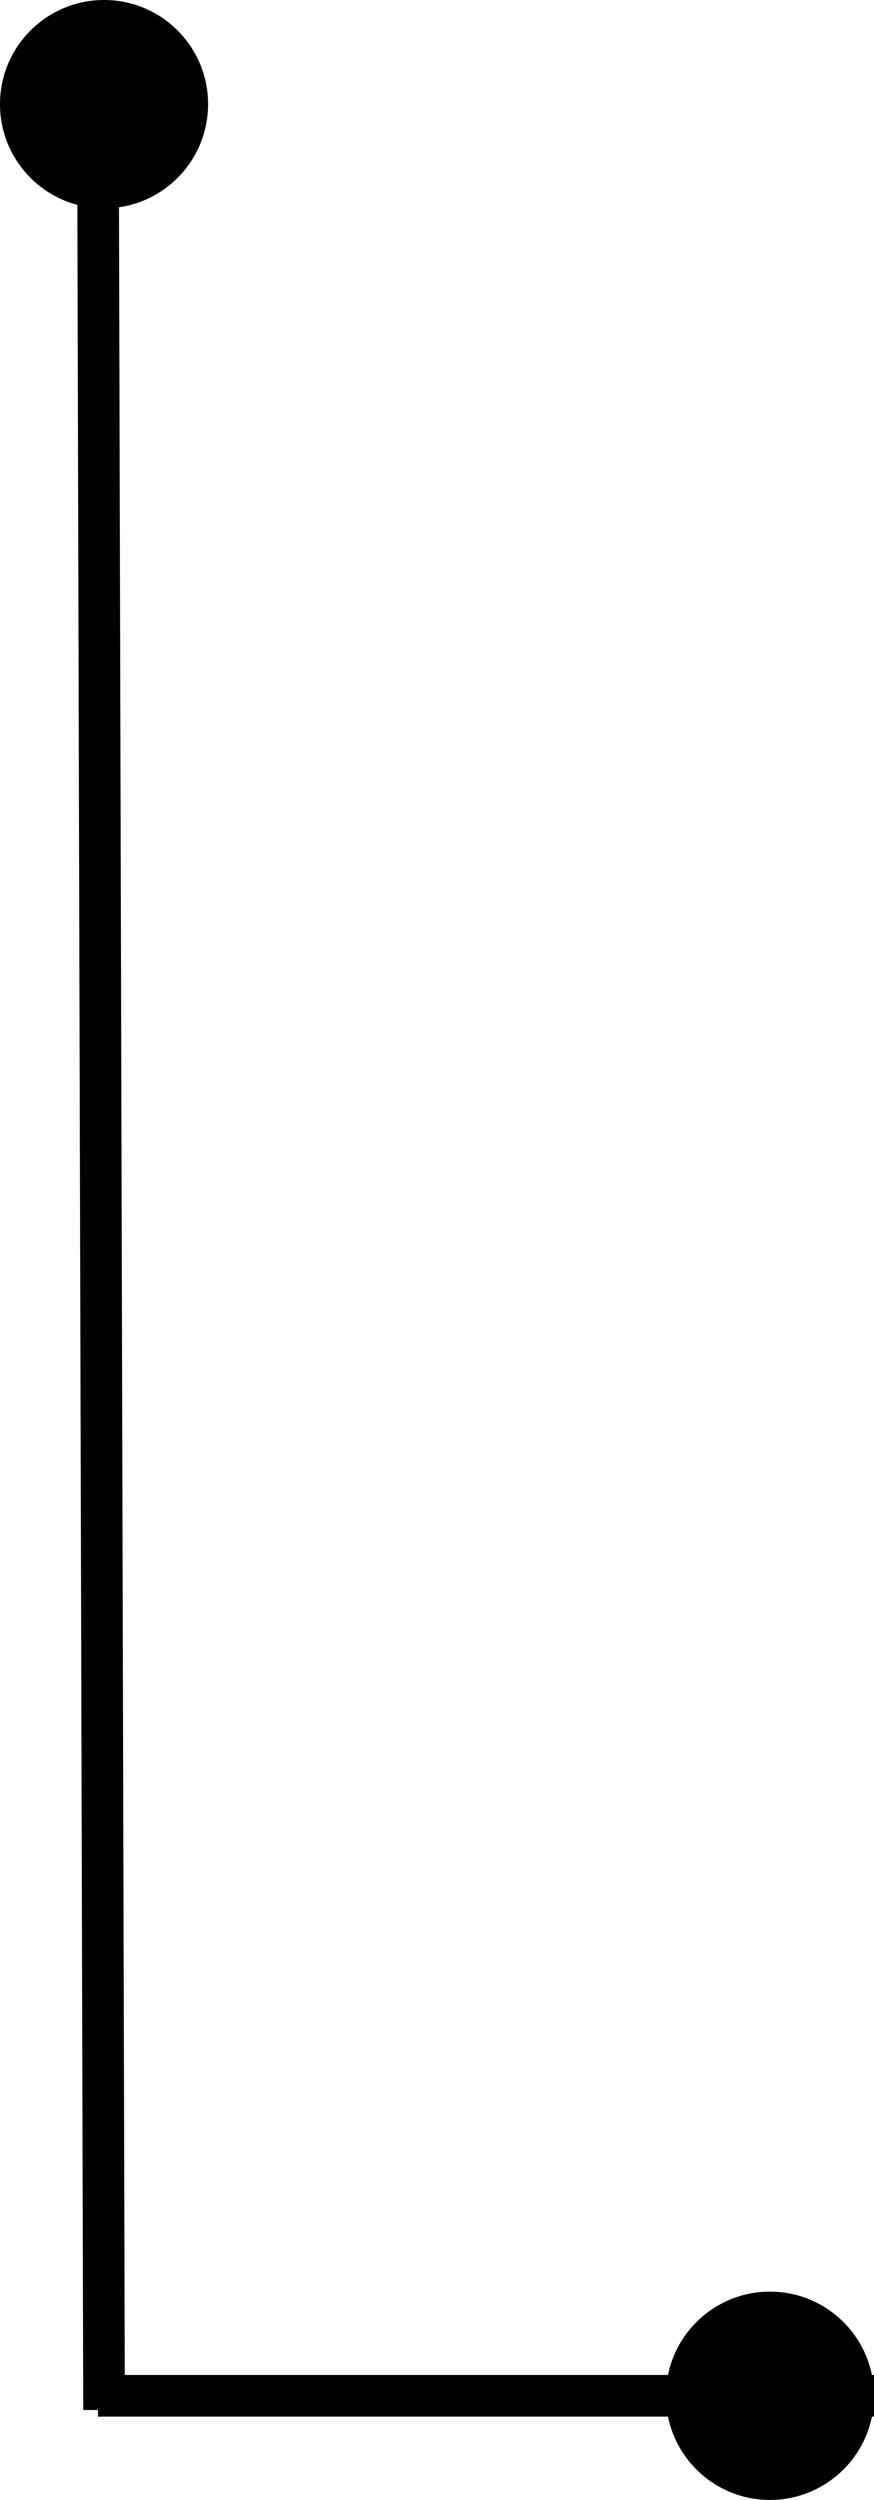
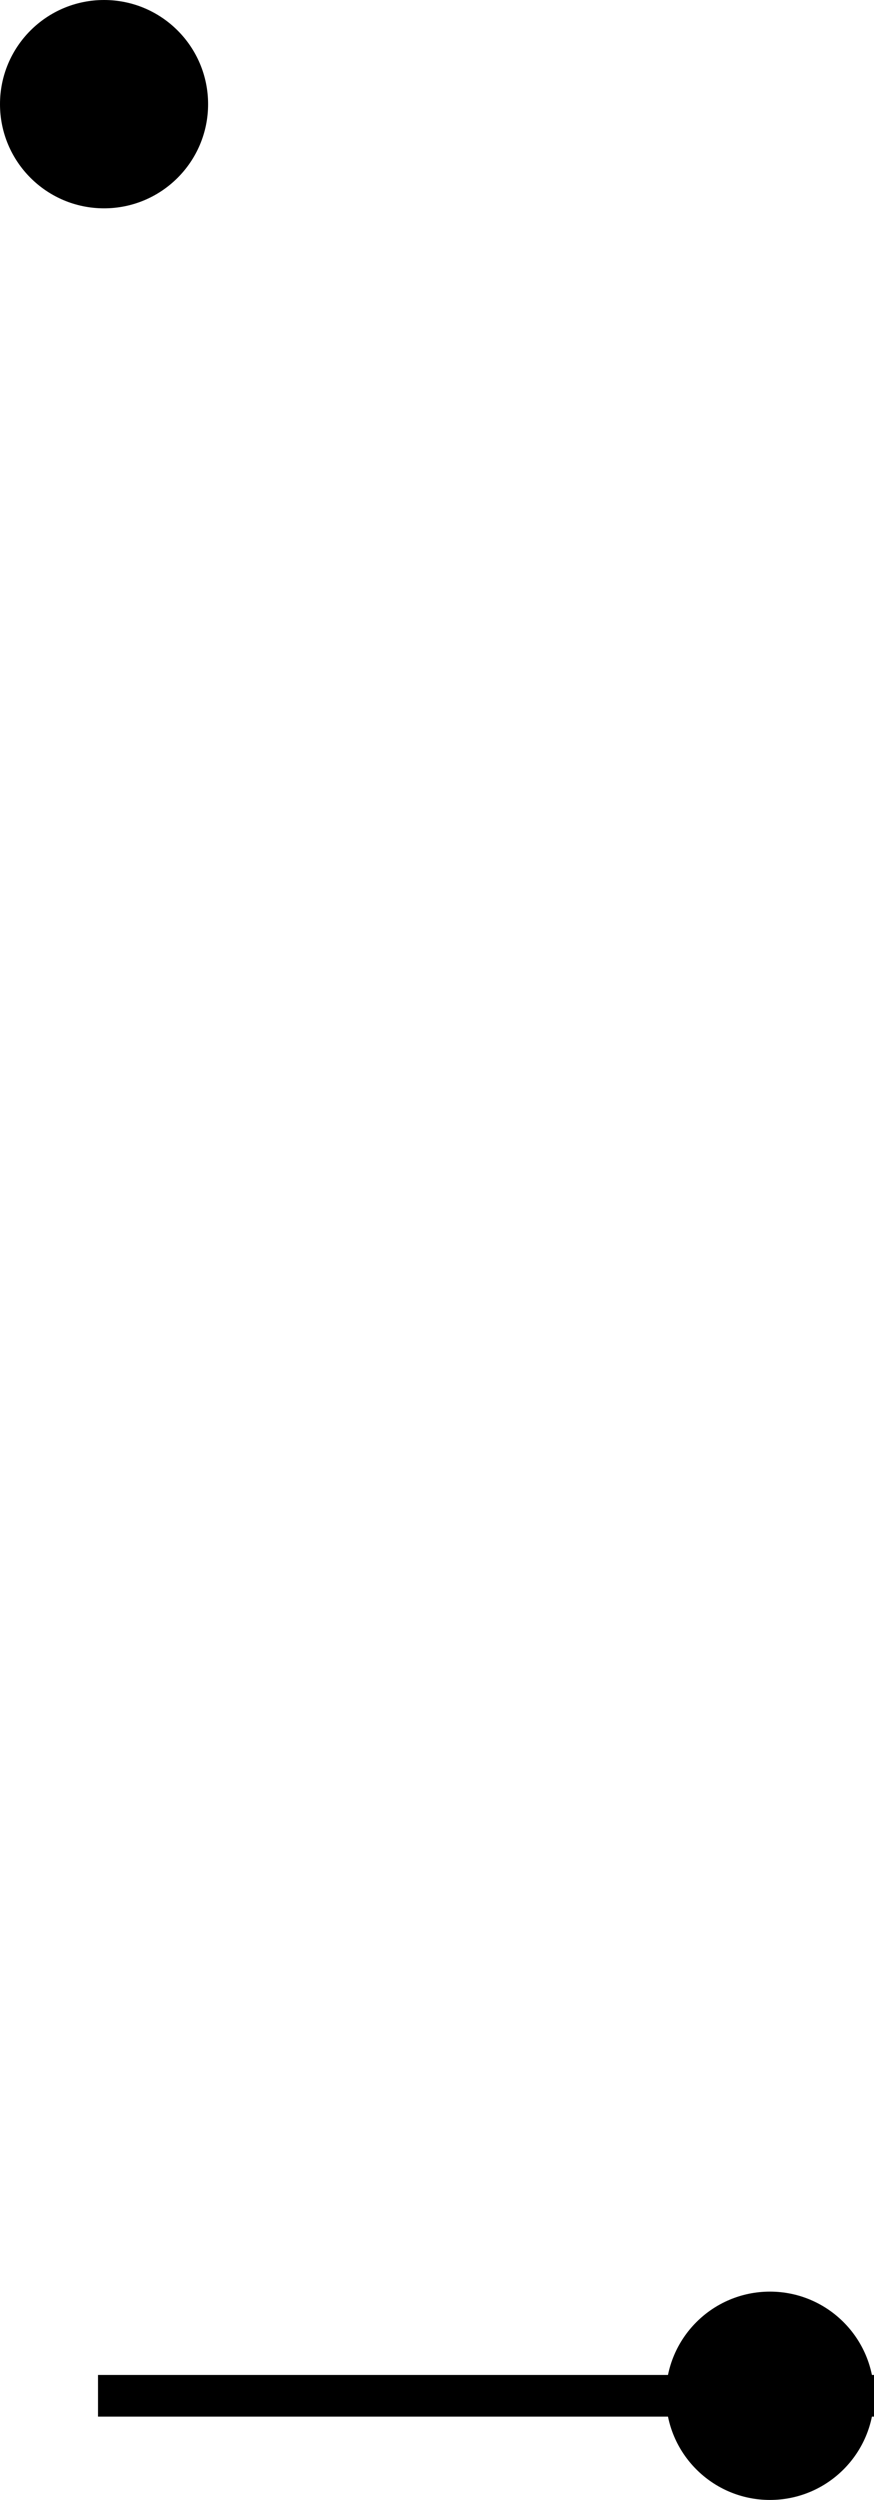
<svg xmlns="http://www.w3.org/2000/svg" width="21" height="60" viewBox="0 0 21 60">
  <g id="グループ_2013" data-name="グループ 2013" transform="translate(0.5)">
    <g id="グループ_1892" data-name="グループ 1892" transform="translate(1.855 3.5)">
-       <line id="線_3" data-name="線 3" x2="0.145" y2="54.34" fill="none" stroke="#000" stroke-width="1" />
      <line id="線_4" data-name="線 4" x1="18.645" transform="translate(0 54)" fill="none" stroke="#000" stroke-width="1" />
    </g>
    <g id="グループ_1897" data-name="グループ 1897" transform="translate(-0.5)">
      <circle id="楕円形_8" data-name="楕円形 8" cx="2.5" cy="2.5" r="2.5" />
      <circle id="楕円形_9" data-name="楕円形 9" cx="2.5" cy="2.5" r="2.5" transform="translate(16 55)" />
    </g>
  </g>
</svg>